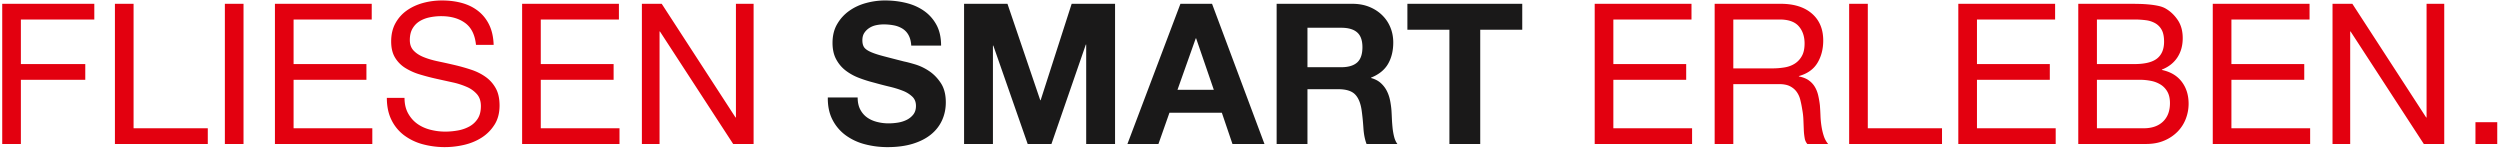
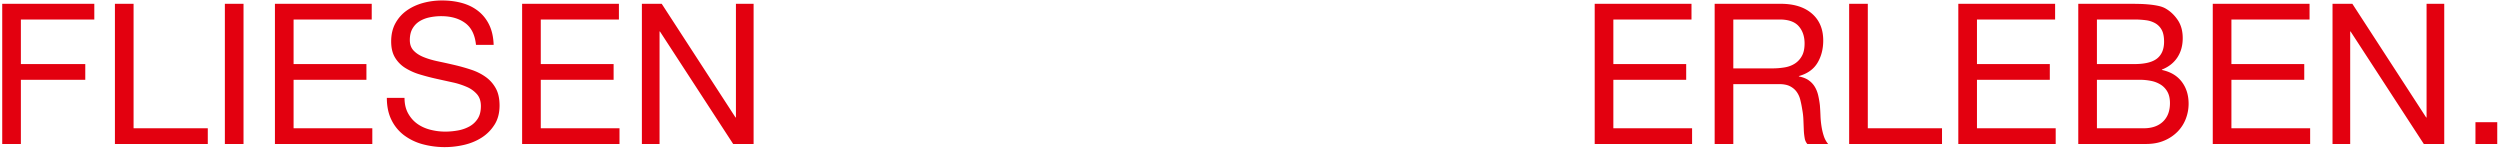
<svg xmlns="http://www.w3.org/2000/svg" width="191" height="12" viewBox="0 0 191 12">
  <g fill="none" fill-rule="evenodd">
    <path d="M.17.29h7.035v1.2h-5.61v3.405h4.92v1.2h-4.92V11H.17V.29zm8.61 0h1.425V9.8h5.67V11H8.78V.29zm8.4 0h1.425V11H17.18V.29zm3.825 0H28.4v1.2h-5.97v3.405h5.565v1.2H22.43V9.8h6.015V11h-7.44V.29zm15.36 3.135c-.08-.77-.357-1.327-.833-1.672-.475-.346-1.082-.518-1.822-.518-.3 0-.595.03-.885.09-.29.06-.547.16-.773.3-.225.14-.404.327-.54.563-.135.235-.202.527-.202.877 0 .33.097.597.293.803.195.205.454.372.78.502.325.13.692.237 1.102.322.41.086.827.178 1.252.278.426.1.843.217 1.253.353.41.135.777.317 1.102.547.326.23.585.52.78.87.196.35.293.79.293 1.32 0 .57-.127 1.057-.383 1.463a3.148 3.148 0 0 1-.982.99c-.4.255-.847.44-1.342.555a6.511 6.511 0 0 1-3.18-.053 4.204 4.204 0 0 1-1.41-.683 3.236 3.236 0 0 1-.96-1.17c-.236-.475-.353-1.037-.353-1.687h1.35c0 .45.087.837.262 1.162.176.326.405.593.69.803.286.21.618.365.998.465.38.1.77.15 1.17.15.32 0 .642-.03.968-.09a2.85 2.85 0 0 0 .877-.307c.26-.146.47-.343.63-.593.16-.25.24-.57.24-.96 0-.37-.097-.67-.293-.9a2.15 2.15 0 0 0-.78-.563 5.71 5.71 0 0 0-1.102-.352l-1.252-.277a17.039 17.039 0 0 1-1.253-.33 4.533 4.533 0 0 1-1.103-.495 2.371 2.371 0 0 1-.78-.795c-.195-.326-.292-.733-.292-1.223 0-.54.11-1.007.33-1.402.22-.396.512-.72.878-.976.365-.255.78-.444 1.244-.57A5.494 5.494 0 0 1 33.77.036c.55 0 1.06.065 1.53.195s.882.335 1.238.615c.355.28.634.632.84 1.058.205.425.317.932.337 1.522h-1.35zM39.89.29h7.395v1.2h-5.97v3.405h5.565v1.2h-5.565V9.8h6.015V11h-7.44V.29zm9.15 0h1.515l5.64 8.685h.03V.29h1.35V11h-1.56L50.42 2.405h-.03V11h-1.35V.29zm72.795 0h7.395v1.2h-5.97v3.405h5.565v1.2h-5.565V9.8h6.015V11h-7.44V.29zm9.165 0h5.04c1.02 0 1.817.25 2.393.75.575.5.862 1.185.862 2.055 0 .65-.147 1.22-.442 1.71-.296.49-.768.825-1.418 1.005v.03c.31.06.562.16.757.3.196.14.35.307.465.503.116.195.2.412.255.652.055.24.098.49.128.75.02.26.035.525.045.795.01.27.035.535.075.795.04.26.097.507.173.742.075.236.187.443.337.623h-1.59a.894.894 0 0 1-.203-.45 4.622 4.622 0 0 1-.067-.638l-.03-.757c-.01-.27-.04-.535-.09-.795-.04-.26-.09-.507-.15-.742a1.741 1.741 0 0 0-.285-.615c-.13-.176-.3-.315-.51-.42-.21-.106-.49-.158-.84-.158h-3.48V11H131V.29zm4.395 4.935c.33 0 .645-.025.945-.075.3-.05.562-.147.787-.293.226-.145.405-.34.54-.585.136-.245.203-.562.203-.952 0-.54-.15-.98-.45-1.32-.3-.34-.785-.51-1.455-.51h-3.54v3.735h2.97zm5.88-4.935h1.425V9.8h5.67V11h-7.095V.29zm8.34 0h7.395v1.2h-5.97v3.405h5.565v1.2h-5.565V9.8h6.015V11h-7.44V.29zm10.59 4.605h2.85c.81 0 1.392-.142 1.748-.427.355-.286.532-.713.532-1.283 0-.38-.06-.68-.18-.9a1.28 1.28 0 0 0-.495-.51 1.946 1.946 0 0 0-.727-.232 6.958 6.958 0 0 0-.878-.053h-2.85v3.405zM158.78.29h3.885c.23 0 .477.002.743.008.265.005.527.02.787.045.26.025.502.062.728.112.225.05.417.125.577.225.35.21.647.5.893.87.245.37.367.825.367 1.365 0 .57-.137 1.062-.412 1.478-.276.415-.668.722-1.178.922v.03c.66.14 1.165.44 1.515.9.35.46.525 1.02.525 1.68 0 .39-.07.77-.21 1.14-.14.37-.347.697-.623.982a3.112 3.112 0 0 1-1.02.69c-.405.176-.872.263-1.402.263h-5.175V.29zm1.425 9.51h3.57c.63 0 1.122-.17 1.477-.51.356-.34.533-.81.533-1.41 0-.35-.065-.64-.195-.87a1.513 1.513 0 0 0-.518-.547 2.168 2.168 0 0 0-.742-.285 4.504 4.504 0 0 0-.87-.083h-3.255V9.8zm8.85-9.51h7.395v1.2h-5.97v3.405h5.565v1.2h-5.565V9.8h6.015V11h-7.44V.29zm9.15 0h1.515l5.64 8.685h.03V.29h1.35V11h-1.56l-5.595-8.595h-.03V11h-1.35V.29zm10.92 9.045h1.665V11h-1.665V9.335z" fill="#E3000F" />
-     <path d="M65.525 7.445c0 .36.065.665.195.915s.302.452.517.607c.216.156.468.27.758.345.29.076.59.113.9.113.21 0 .435-.017.675-.053.24-.035.465-.102.675-.202.21-.1.385-.237.525-.412.14-.176.21-.398.21-.668 0-.29-.092-.525-.278-.705a2.2 2.2 0 0 0-.727-.45c-.3-.12-.64-.225-1.02-.315s-.765-.19-1.155-.3c-.4-.1-.79-.222-1.17-.368a4.02 4.02 0 0 1-1.02-.562c-.3-.23-.542-.517-.727-.862-.186-.346-.278-.763-.278-1.253 0-.55.117-1.027.353-1.432.235-.406.542-.743.922-1.013.38-.27.81-.47 1.29-.6s.96-.195 1.44-.195c.56 0 1.097.062 1.612.188.516.125.973.327 1.373.607.4.28.717.637.953 1.073.235.435.352.962.352 1.582h-2.28c-.02-.32-.087-.585-.203-.795a1.325 1.325 0 0 0-.457-.495 1.934 1.934 0 0 0-.652-.255 4.017 4.017 0 0 0-.803-.075c-.19 0-.38.02-.57.06-.19.04-.362.11-.517.21-.156.1-.283.225-.383.375-.1.15-.15.34-.15.57 0 .21.04.38.12.51.08.13.237.25.473.36.235.11.56.22.975.33.415.11.957.25 1.627.42.2.04.477.112.832.218a3.99 3.99 0 0 1 1.058.502c.35.23.652.537.907.923.256.385.383.877.383 1.477 0 .49-.095.945-.285 1.365-.19.42-.472.782-.847 1.088-.376.305-.84.542-1.395.712-.556.17-1.198.255-1.928.255-.59 0-1.162-.072-1.718-.217a4.32 4.32 0 0 1-1.47-.683 3.371 3.371 0 0 1-1.012-1.185c-.25-.48-.37-1.05-.36-1.71h2.28zM73.655.29h3.315l2.505 7.365h.03L81.875.29h3.315V11h-2.205V3.41h-.03L80.33 11h-1.815L75.89 3.485h-.03V11h-2.205zM92.6.29 96.605 11H94.16l-.81-2.385h-4.005L88.505 11h-2.37L90.185.29H92.6zm-1.215 2.64h-.03L89.96 6.86h2.775l-1.35-3.93zM103.31.29c.48 0 .912.077 1.297.232.386.156.715.368.99.638.276.27.485.582.63.938.146.355.218.737.218 1.147 0 .63-.132 1.175-.397 1.635-.266.46-.698.81-1.298 1.05v.03c.29.08.53.202.72.367.19.166.345.36.465.585.12.226.207.473.263.743.055.27.092.54.112.81.01.17.02.37.03.6.01.23.028.465.052.705.026.24.066.467.12.683.055.215.138.397.248.547h-2.355c-.13-.34-.21-.745-.24-1.215-.03-.47-.075-.92-.135-1.35-.08-.56-.25-.97-.51-1.23s-.685-.39-1.275-.39H99.89V11h-2.355V.29h5.775zm-.84 1.83h-2.58v3.015h2.58c.54 0 .945-.12 1.215-.36.27-.24.405-.63.405-1.17 0-.52-.135-.897-.405-1.132-.27-.236-.675-.353-1.215-.353zM110.735 2.27h-3.21V.29h8.775v1.98h-3.21V11h-2.355z" fill="#1A1919" fill-rule="nonzero" />
  </g>
</svg>